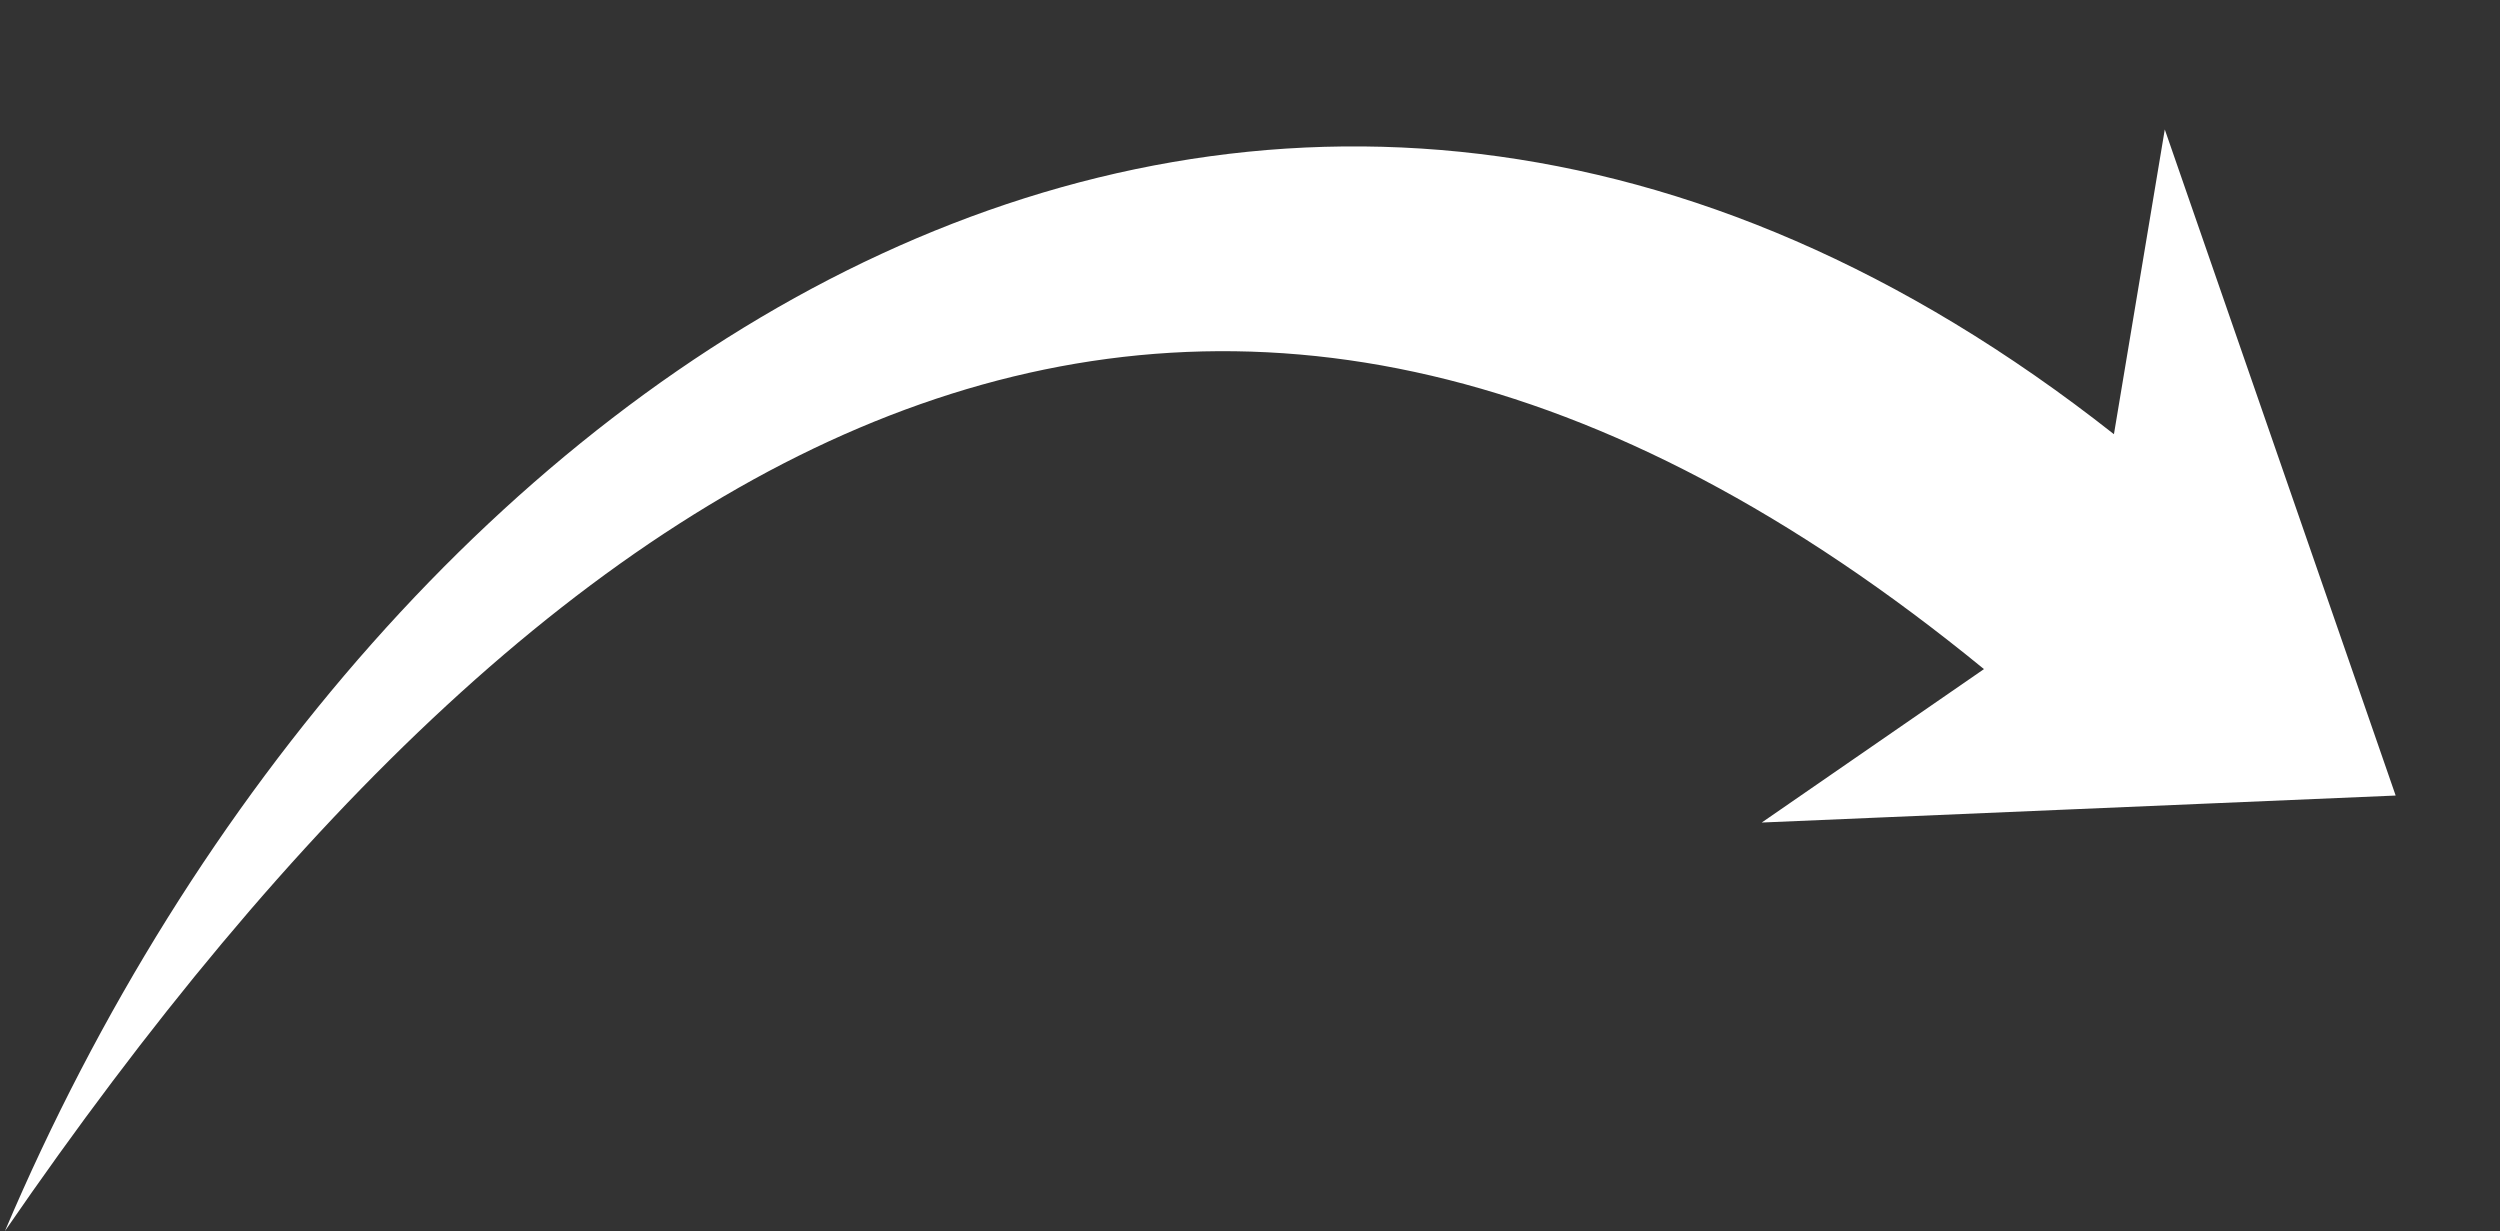
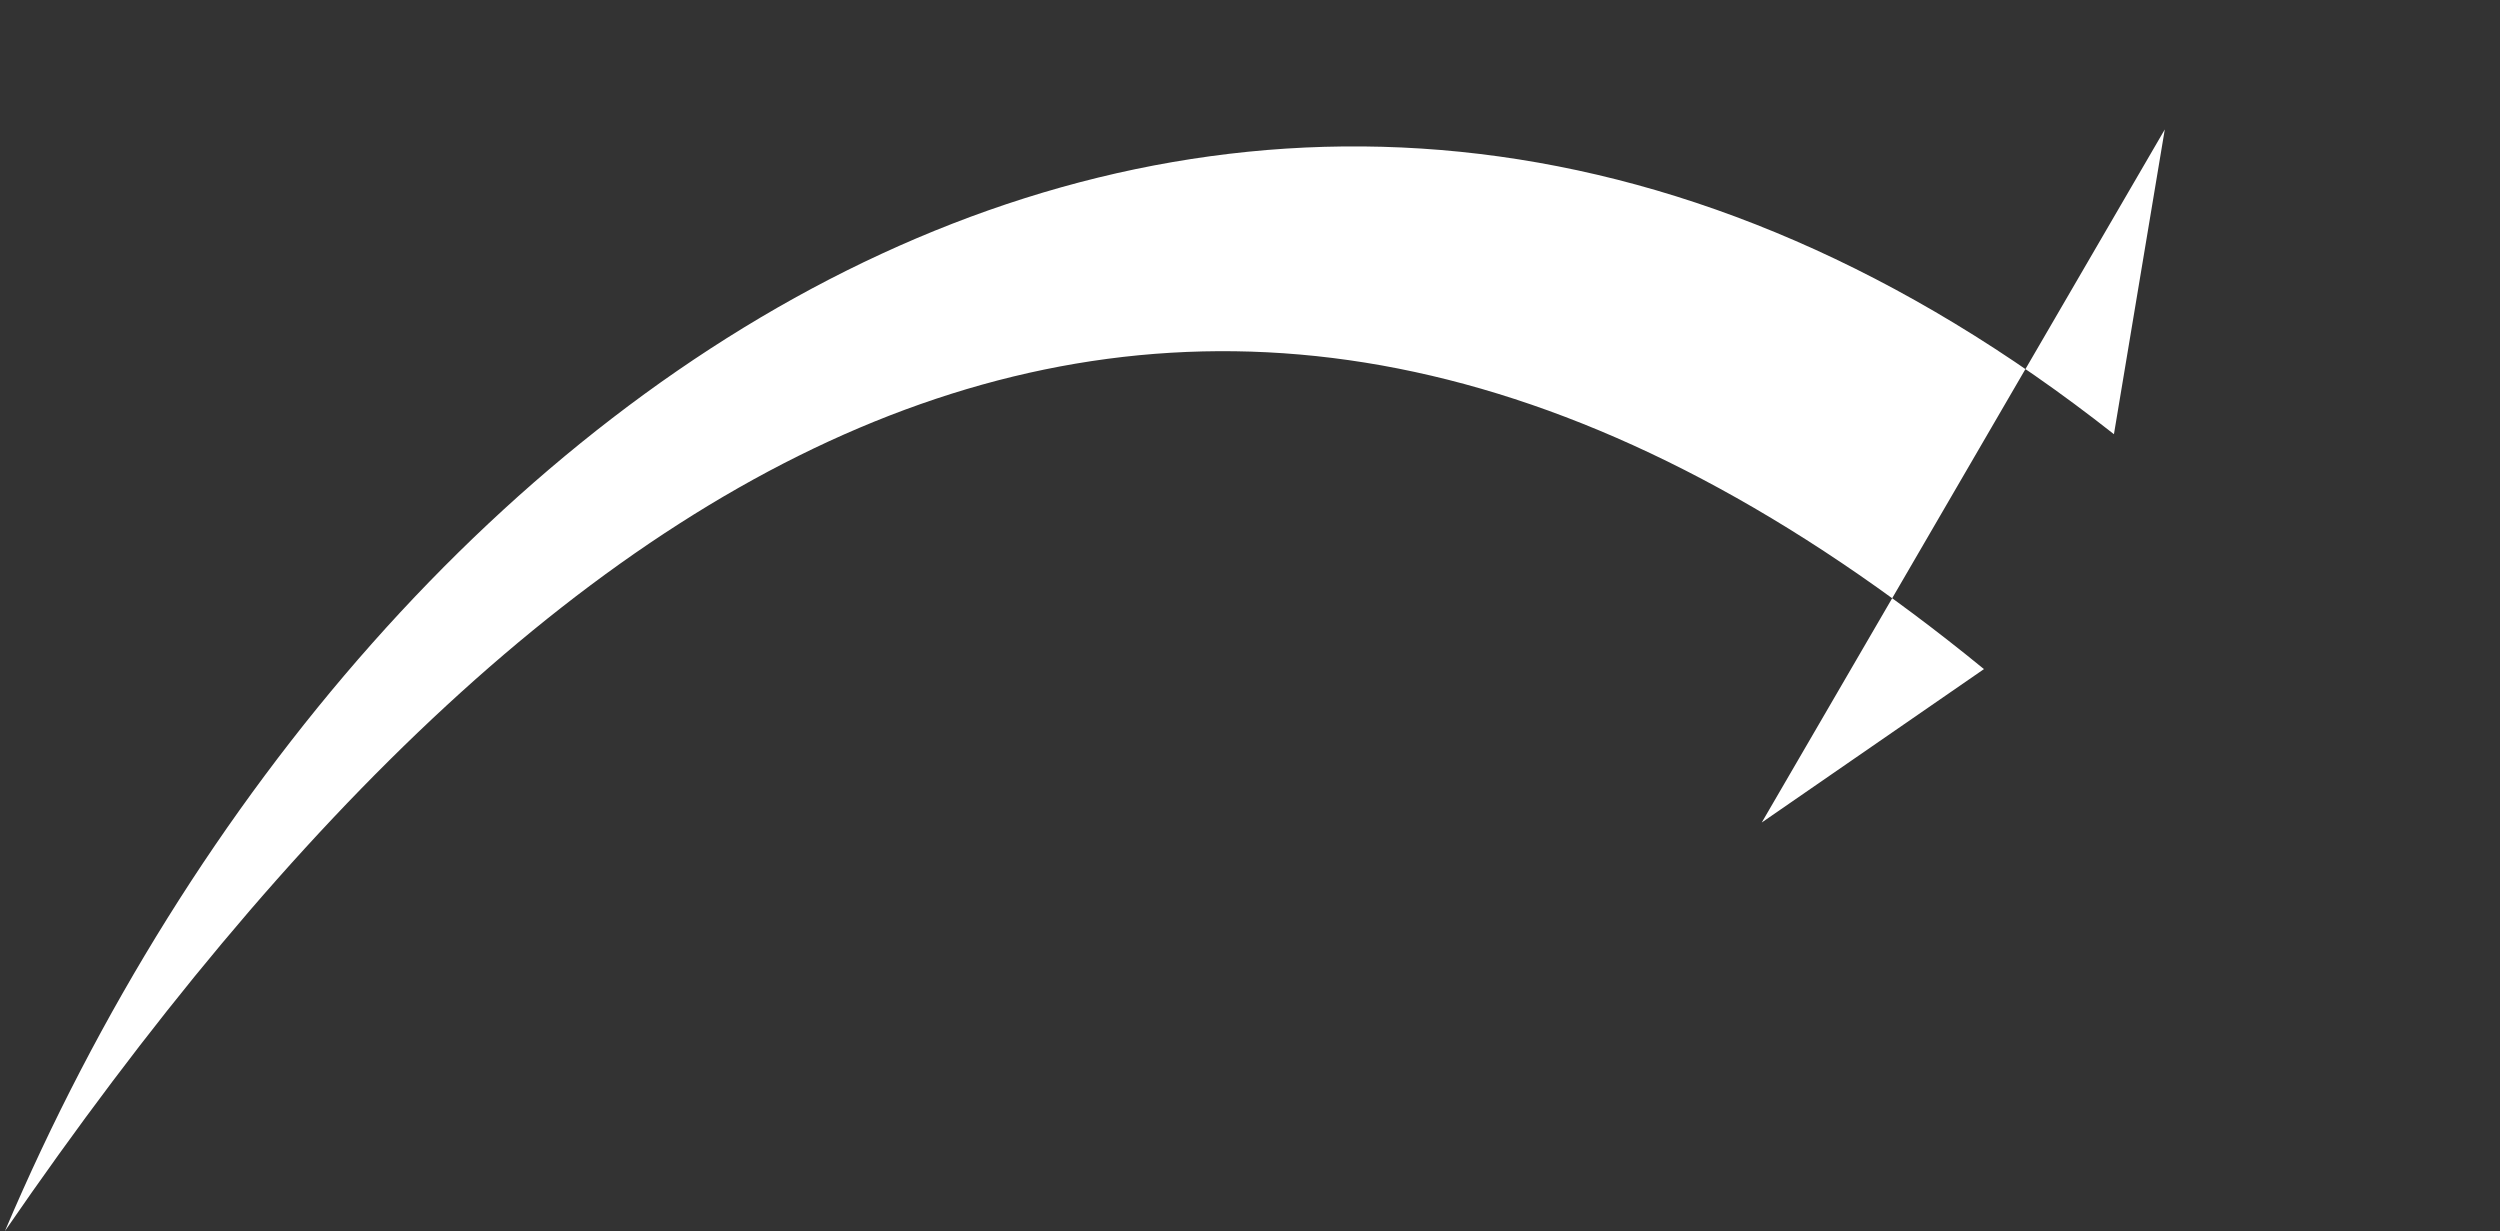
<svg xmlns="http://www.w3.org/2000/svg" version="1.1" id="Layer_1" x="0px" y="0px" width="95.229px" height="46.893px" viewBox="0 18.156 95.229 46.893" enable-background="new 0 18.156 95.229 46.893" xml:space="preserve">
  <rect x="0" y="18.156" width="95.229" height="46.893" fill="#333333" stroke="none" />
  <g id="noun-arrow-2840906" transform="matrix(0.391, -0.921, 0.921, 0.391, -321.869, 206.594)">
    <g id="Group_64" transform="translate(256 241)">
-       <path id="Path_306" fill="#FFFFFF" d="M59.3,62.051l11.436-2.752l-19.907,18L40.452,55.486l8.683,5.505    C59.721,24.778,37.484,7.624,0,0C36.214,0,70.1,22.448,59.3,62.051z" />
+       <path id="Path_306" fill="#FFFFFF" d="M59.3,62.051l11.436-2.752L40.452,55.486l8.683,5.505    C59.721,24.778,37.484,7.624,0,0C36.214,0,70.1,22.448,59.3,62.051z" />
    </g>
  </g>
</svg>